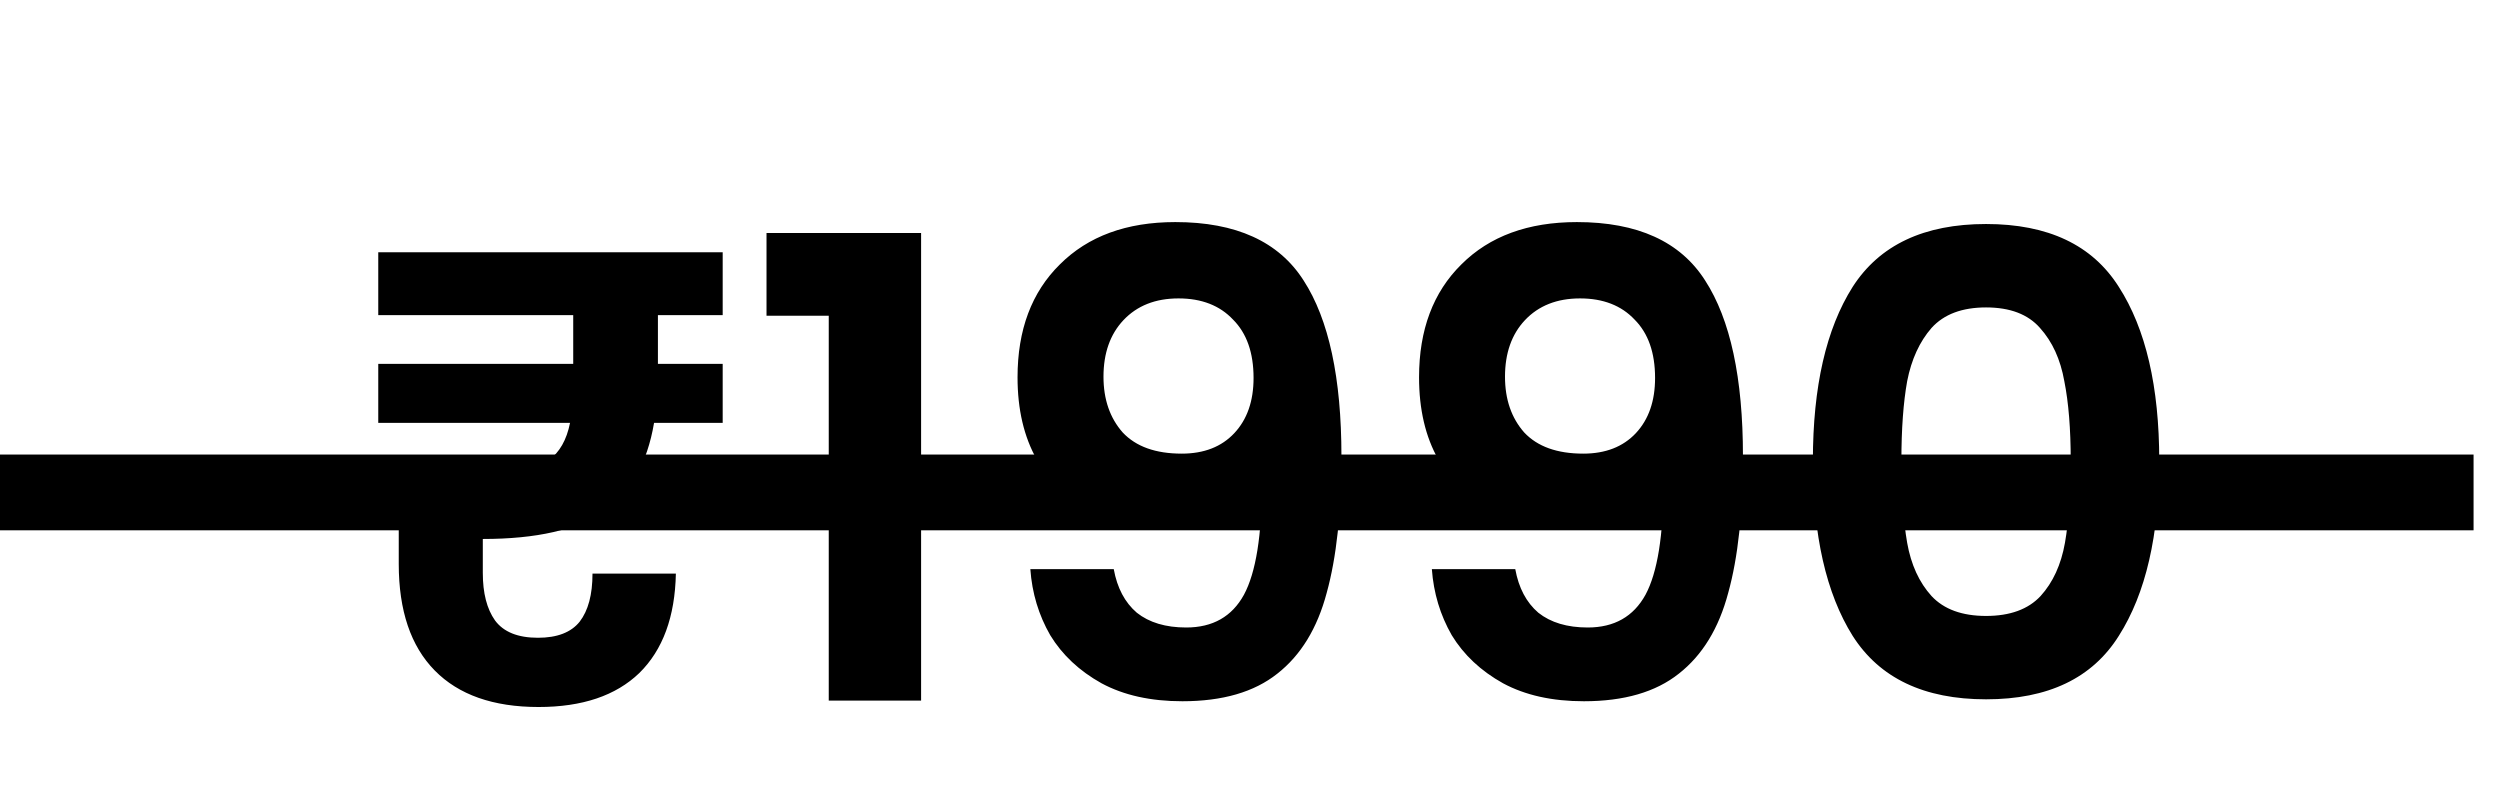
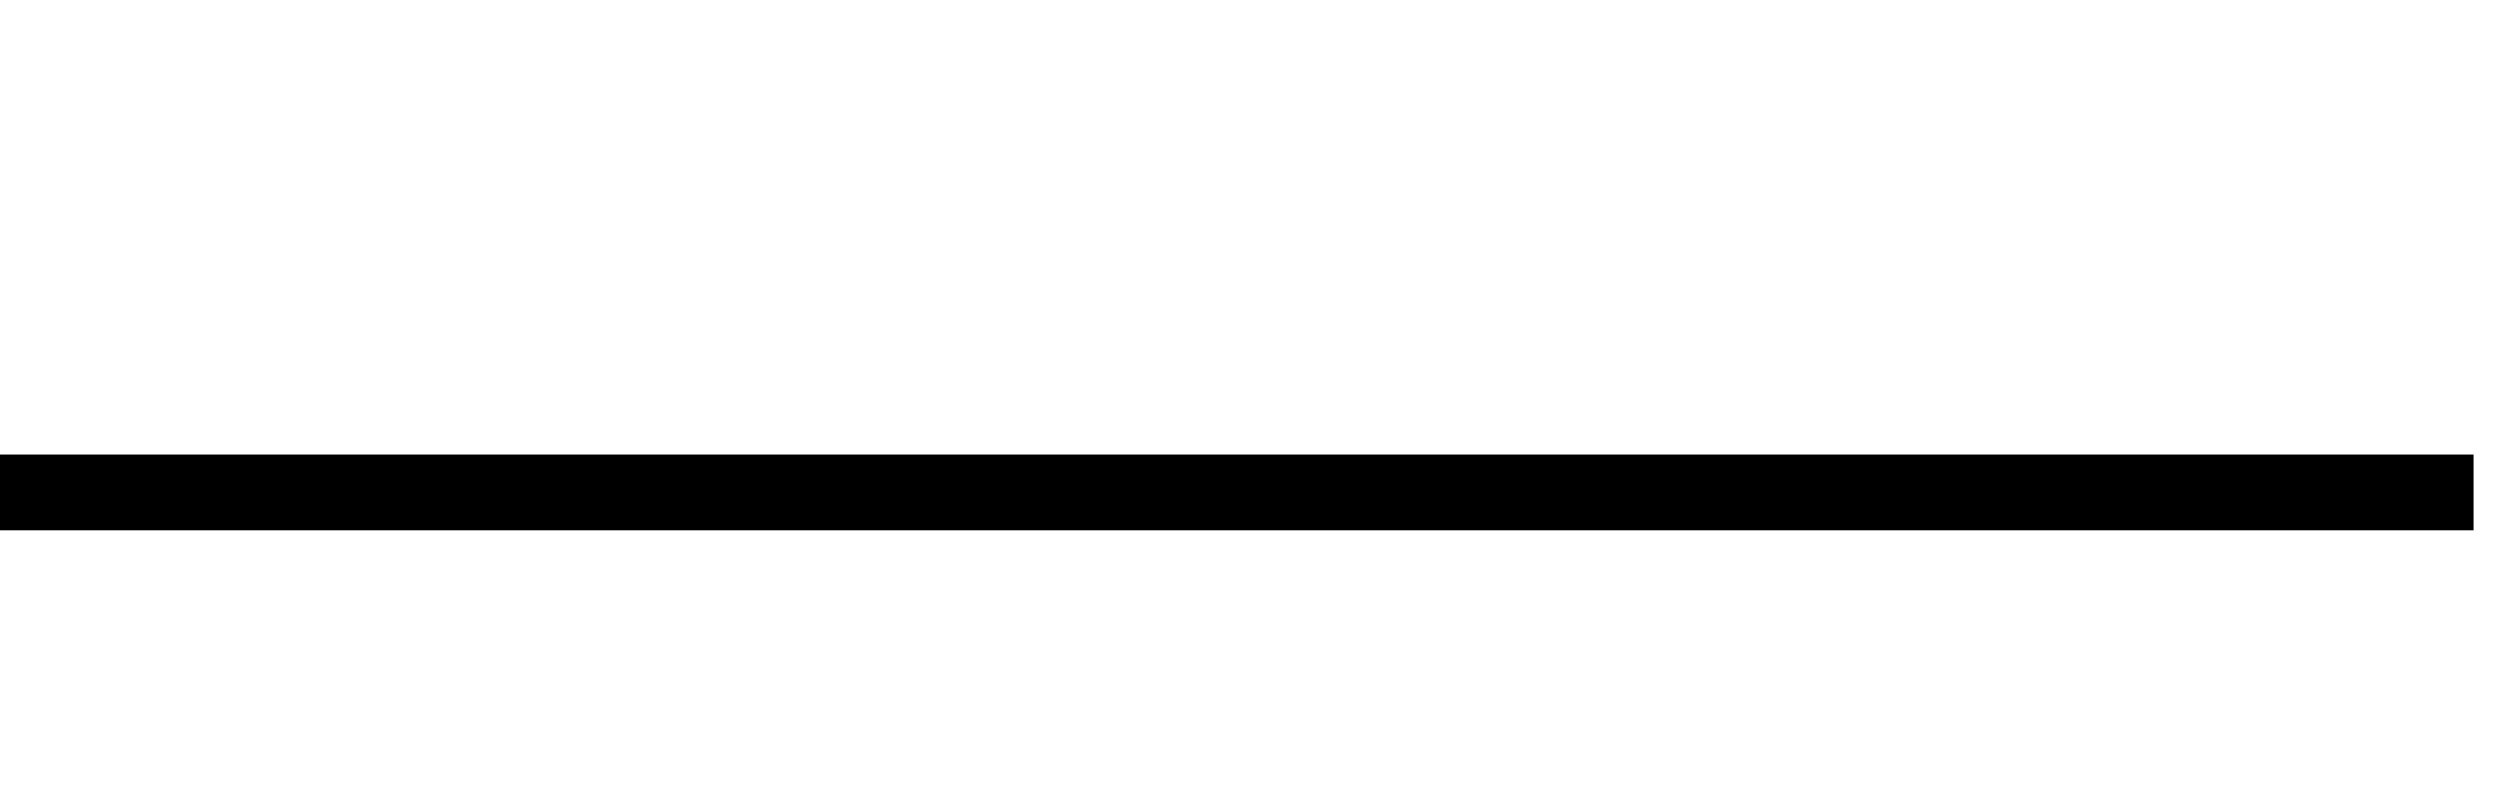
<svg xmlns="http://www.w3.org/2000/svg" width="66" height="21" viewBox="0 0 66 21" fill="none">
-   <path d="M17.369 8.319V9.606H19.079V11.164H17.267C17.087 12.236 16.641 13.015 15.929 13.501C15.229 13.986 14.168 14.229 12.746 14.229V15.126C12.746 15.657 12.853 16.075 13.068 16.379C13.293 16.684 13.671 16.837 14.202 16.837C14.71 16.837 15.077 16.695 15.303 16.413C15.529 16.12 15.642 15.696 15.642 15.143H17.843C17.82 16.283 17.499 17.158 16.878 17.768C16.257 18.366 15.37 18.665 14.219 18.665C13.022 18.665 12.108 18.344 11.476 17.7C10.844 17.057 10.527 16.12 10.527 14.889V12.637C11.735 12.637 12.627 12.609 13.203 12.552C13.779 12.485 14.208 12.349 14.49 12.146C14.772 11.943 14.959 11.615 15.049 11.164H9.986V9.606H15.133V8.319H9.986V6.659H19.079V8.319H17.369ZM20.236 8.336V6.151H24.317V18.496H21.879V8.336H20.236ZM29.403 15.025C29.493 15.521 29.696 15.905 30.012 16.176C30.34 16.436 30.774 16.566 31.316 16.566C32.016 16.566 32.524 16.278 32.84 15.702C33.156 15.115 33.314 14.133 33.314 12.755C33.055 13.117 32.688 13.399 32.214 13.602C31.751 13.805 31.248 13.907 30.706 13.907C29.984 13.907 29.329 13.76 28.742 13.467C28.166 13.162 27.709 12.716 27.37 12.129C27.032 11.531 26.863 10.808 26.863 9.961C26.863 8.708 27.235 7.715 27.98 6.981C28.725 6.236 29.741 5.863 31.028 5.863C32.631 5.863 33.76 6.377 34.415 7.404C35.081 8.432 35.414 9.978 35.414 12.044C35.414 13.512 35.284 14.714 35.025 15.651C34.776 16.588 34.342 17.299 33.721 17.785C33.111 18.27 32.276 18.513 31.215 18.513C30.379 18.513 29.668 18.355 29.081 18.039C28.494 17.712 28.042 17.288 27.726 16.769C27.421 16.238 27.246 15.657 27.201 15.025H29.403ZM31.198 11.976C31.785 11.976 32.248 11.796 32.586 11.435C32.925 11.073 33.094 10.588 33.094 9.978C33.094 9.312 32.914 8.799 32.552 8.437C32.202 8.065 31.723 7.878 31.113 7.878C30.503 7.878 30.018 8.07 29.657 8.454C29.307 8.827 29.132 9.324 29.132 9.944C29.132 10.543 29.301 11.034 29.64 11.418C29.99 11.79 30.509 11.976 31.198 11.976ZM40.003 15.025C40.093 15.521 40.296 15.905 40.612 16.176C40.94 16.436 41.374 16.566 41.916 16.566C42.616 16.566 43.124 16.278 43.441 15.702C43.757 15.115 43.915 14.133 43.915 12.755C43.655 13.117 43.288 13.399 42.814 13.602C42.351 13.805 41.849 13.907 41.307 13.907C40.584 13.907 39.929 13.76 39.343 13.467C38.767 13.162 38.309 12.716 37.971 12.129C37.632 11.531 37.463 10.808 37.463 9.961C37.463 8.708 37.835 7.715 38.58 6.981C39.325 6.236 40.342 5.863 41.629 5.863C43.232 5.863 44.361 6.377 45.015 7.404C45.681 8.432 46.014 9.978 46.014 12.044C46.014 13.512 45.885 14.714 45.625 15.651C45.377 16.588 44.942 17.299 44.321 17.785C43.711 18.27 42.876 18.513 41.815 18.513C40.979 18.513 40.268 18.355 39.681 18.039C39.094 17.712 38.642 17.288 38.326 16.769C38.022 16.238 37.847 15.657 37.801 15.025H40.003ZM41.798 11.976C42.385 11.976 42.848 11.796 43.187 11.435C43.525 11.073 43.694 10.588 43.694 9.978C43.694 9.312 43.514 8.799 43.153 8.437C42.803 8.065 42.323 7.878 41.713 7.878C41.104 7.878 40.618 8.07 40.257 8.454C39.907 8.827 39.732 9.324 39.732 9.944C39.732 10.543 39.901 11.034 40.24 11.418C40.59 11.79 41.109 11.976 41.798 11.976ZM47.86 12.163C47.86 10.21 48.21 8.68 48.91 7.574C49.621 6.467 50.795 5.914 52.432 5.914C54.069 5.914 55.237 6.467 55.937 7.574C56.649 8.68 57.004 10.21 57.004 12.163C57.004 14.127 56.649 15.668 55.937 16.786C55.237 17.903 54.069 18.462 52.432 18.462C50.795 18.462 49.621 17.903 48.91 16.786C48.21 15.668 47.86 14.127 47.86 12.163ZM54.667 12.163C54.667 11.327 54.611 10.627 54.498 10.063C54.396 9.487 54.182 9.019 53.855 8.657C53.538 8.296 53.064 8.116 52.432 8.116C51.8 8.116 51.32 8.296 50.993 8.657C50.677 9.019 50.462 9.487 50.349 10.063C50.248 10.627 50.197 11.327 50.197 12.163C50.197 13.021 50.248 13.743 50.349 14.33C50.451 14.906 50.665 15.375 50.993 15.736C51.32 16.086 51.8 16.261 52.432 16.261C53.064 16.261 53.544 16.086 53.871 15.736C54.199 15.375 54.413 14.906 54.515 14.33C54.617 13.743 54.667 13.021 54.667 12.163Z" fill="black" />
  <line y1="13" x2="65.302" y2="13" stroke="black" stroke-width="2" />
</svg>